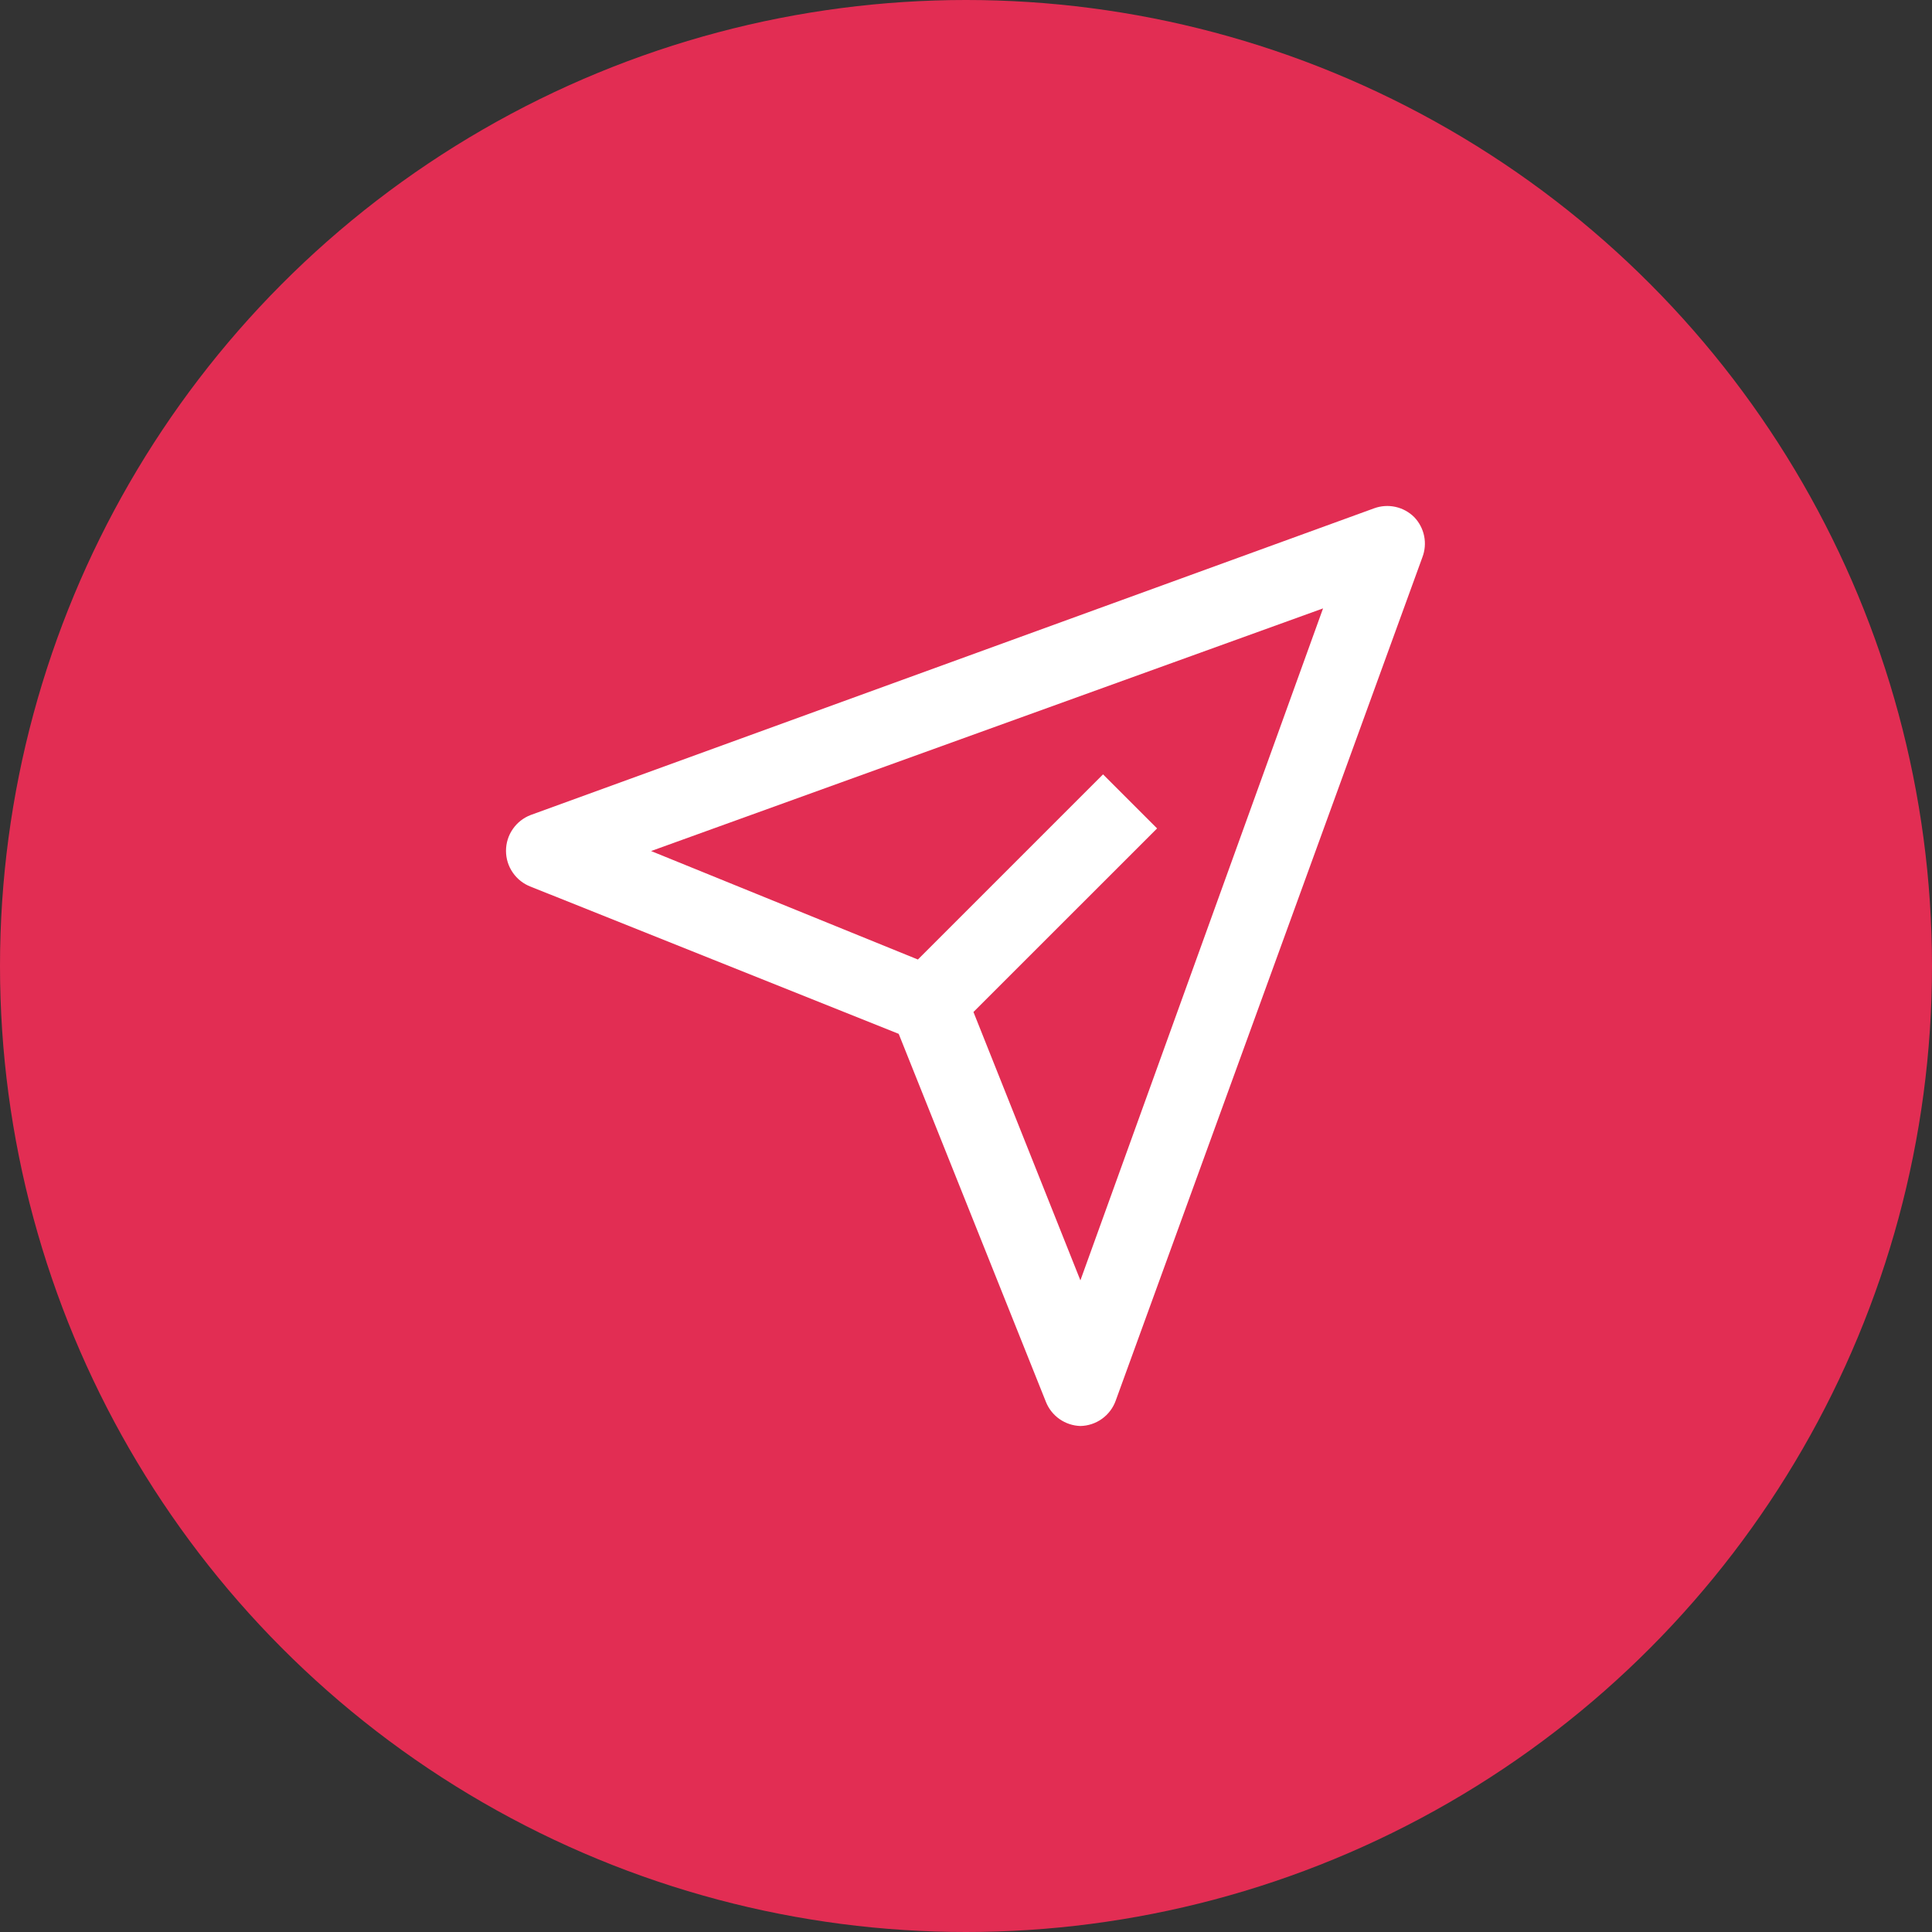
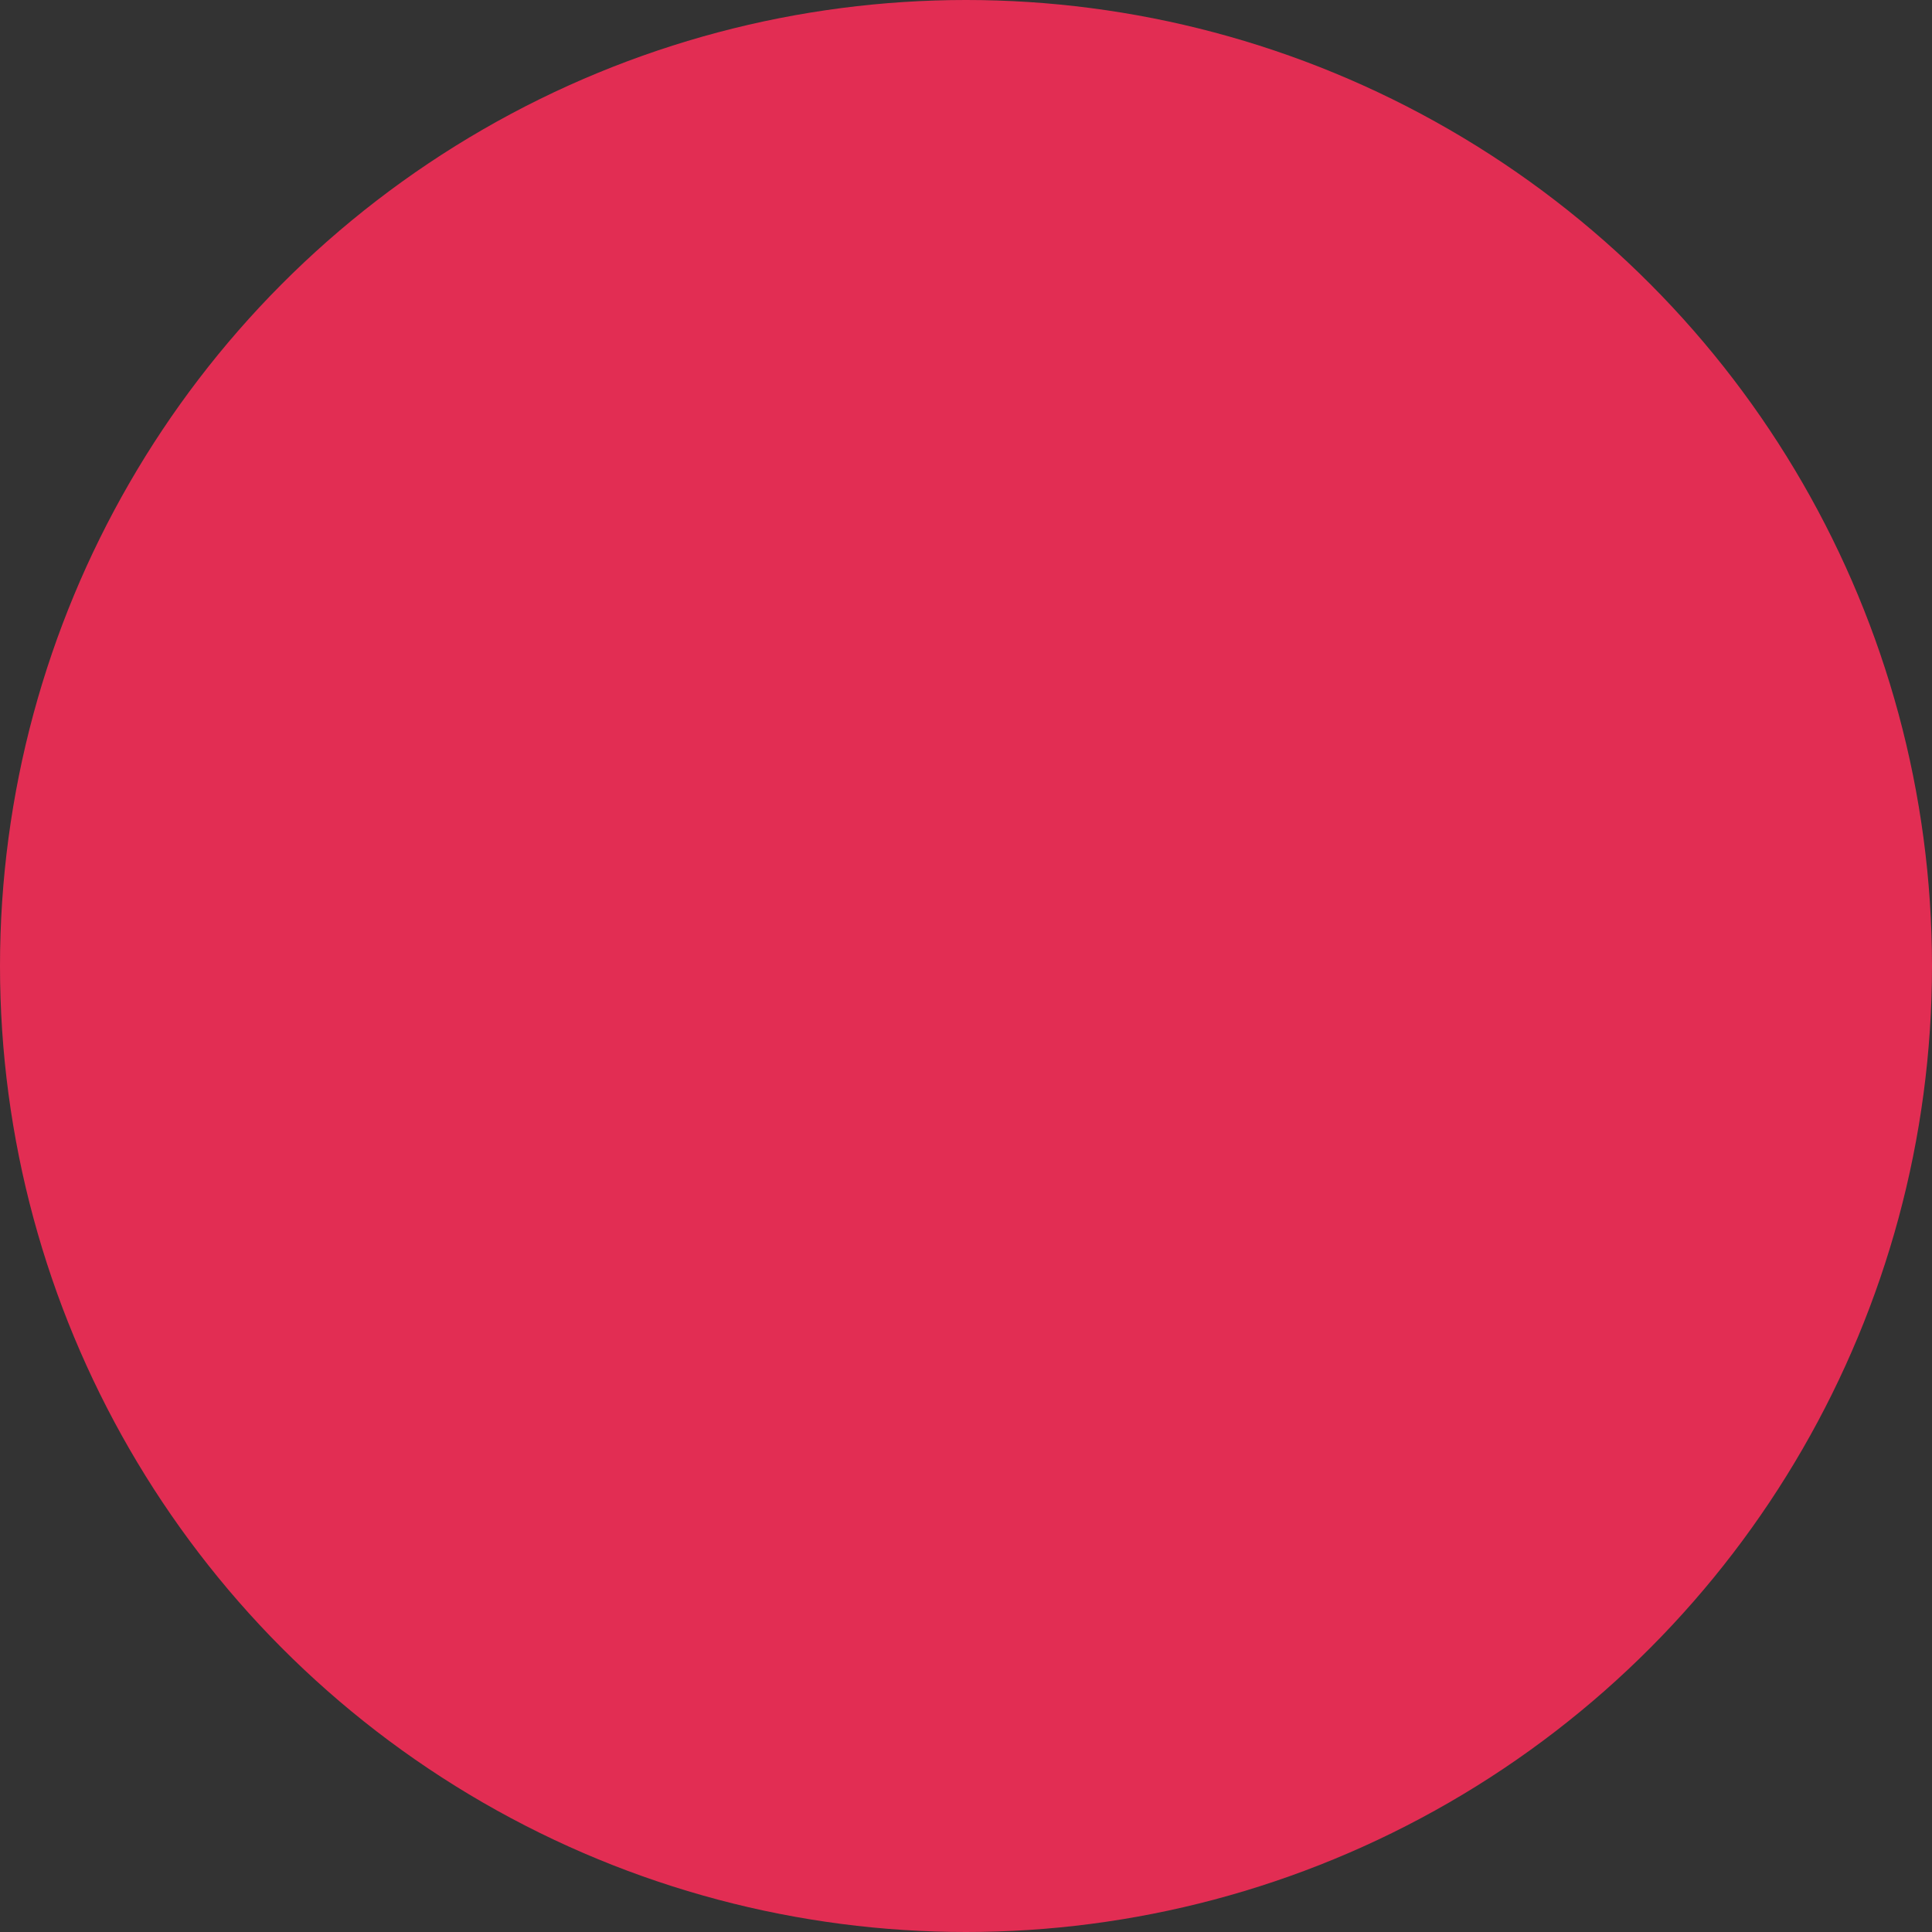
<svg xmlns="http://www.w3.org/2000/svg" width="42" height="42" viewBox="0 0 42 42" fill="none">
  <rect x="0" y="0" width="42" height="42" fill="#333333" stroke="none" />
  <circle cx="21" cy="21" r="21" fill="#E22D53" />
-   <path d="M30.745 11.243C30.633 11.131 30.491 11.053 30.336 11.019C30.181 10.985 30.019 10.996 29.87 11.051L11.538 17.717C11.38 17.777 11.243 17.884 11.148 18.023C11.051 18.162 11 18.327 11 18.497C11 18.666 11.051 18.831 11.148 18.97C11.243 19.109 11.38 19.216 11.538 19.276L19.537 22.475L22.737 30.475C22.797 30.626 22.9 30.756 23.034 30.85C23.167 30.943 23.325 30.995 23.487 31C23.655 30.997 23.819 30.942 23.956 30.844C24.093 30.746 24.197 30.608 24.254 30.45L30.92 12.118C30.977 11.97 30.991 11.81 30.96 11.655C30.929 11.5 30.854 11.357 30.745 11.243ZM23.487 27.834L21.162 22L25.154 18.009L23.979 16.834L19.954 20.859L14.154 18.501L28.762 13.226L23.487 27.834Z" fill="white" />
</svg>